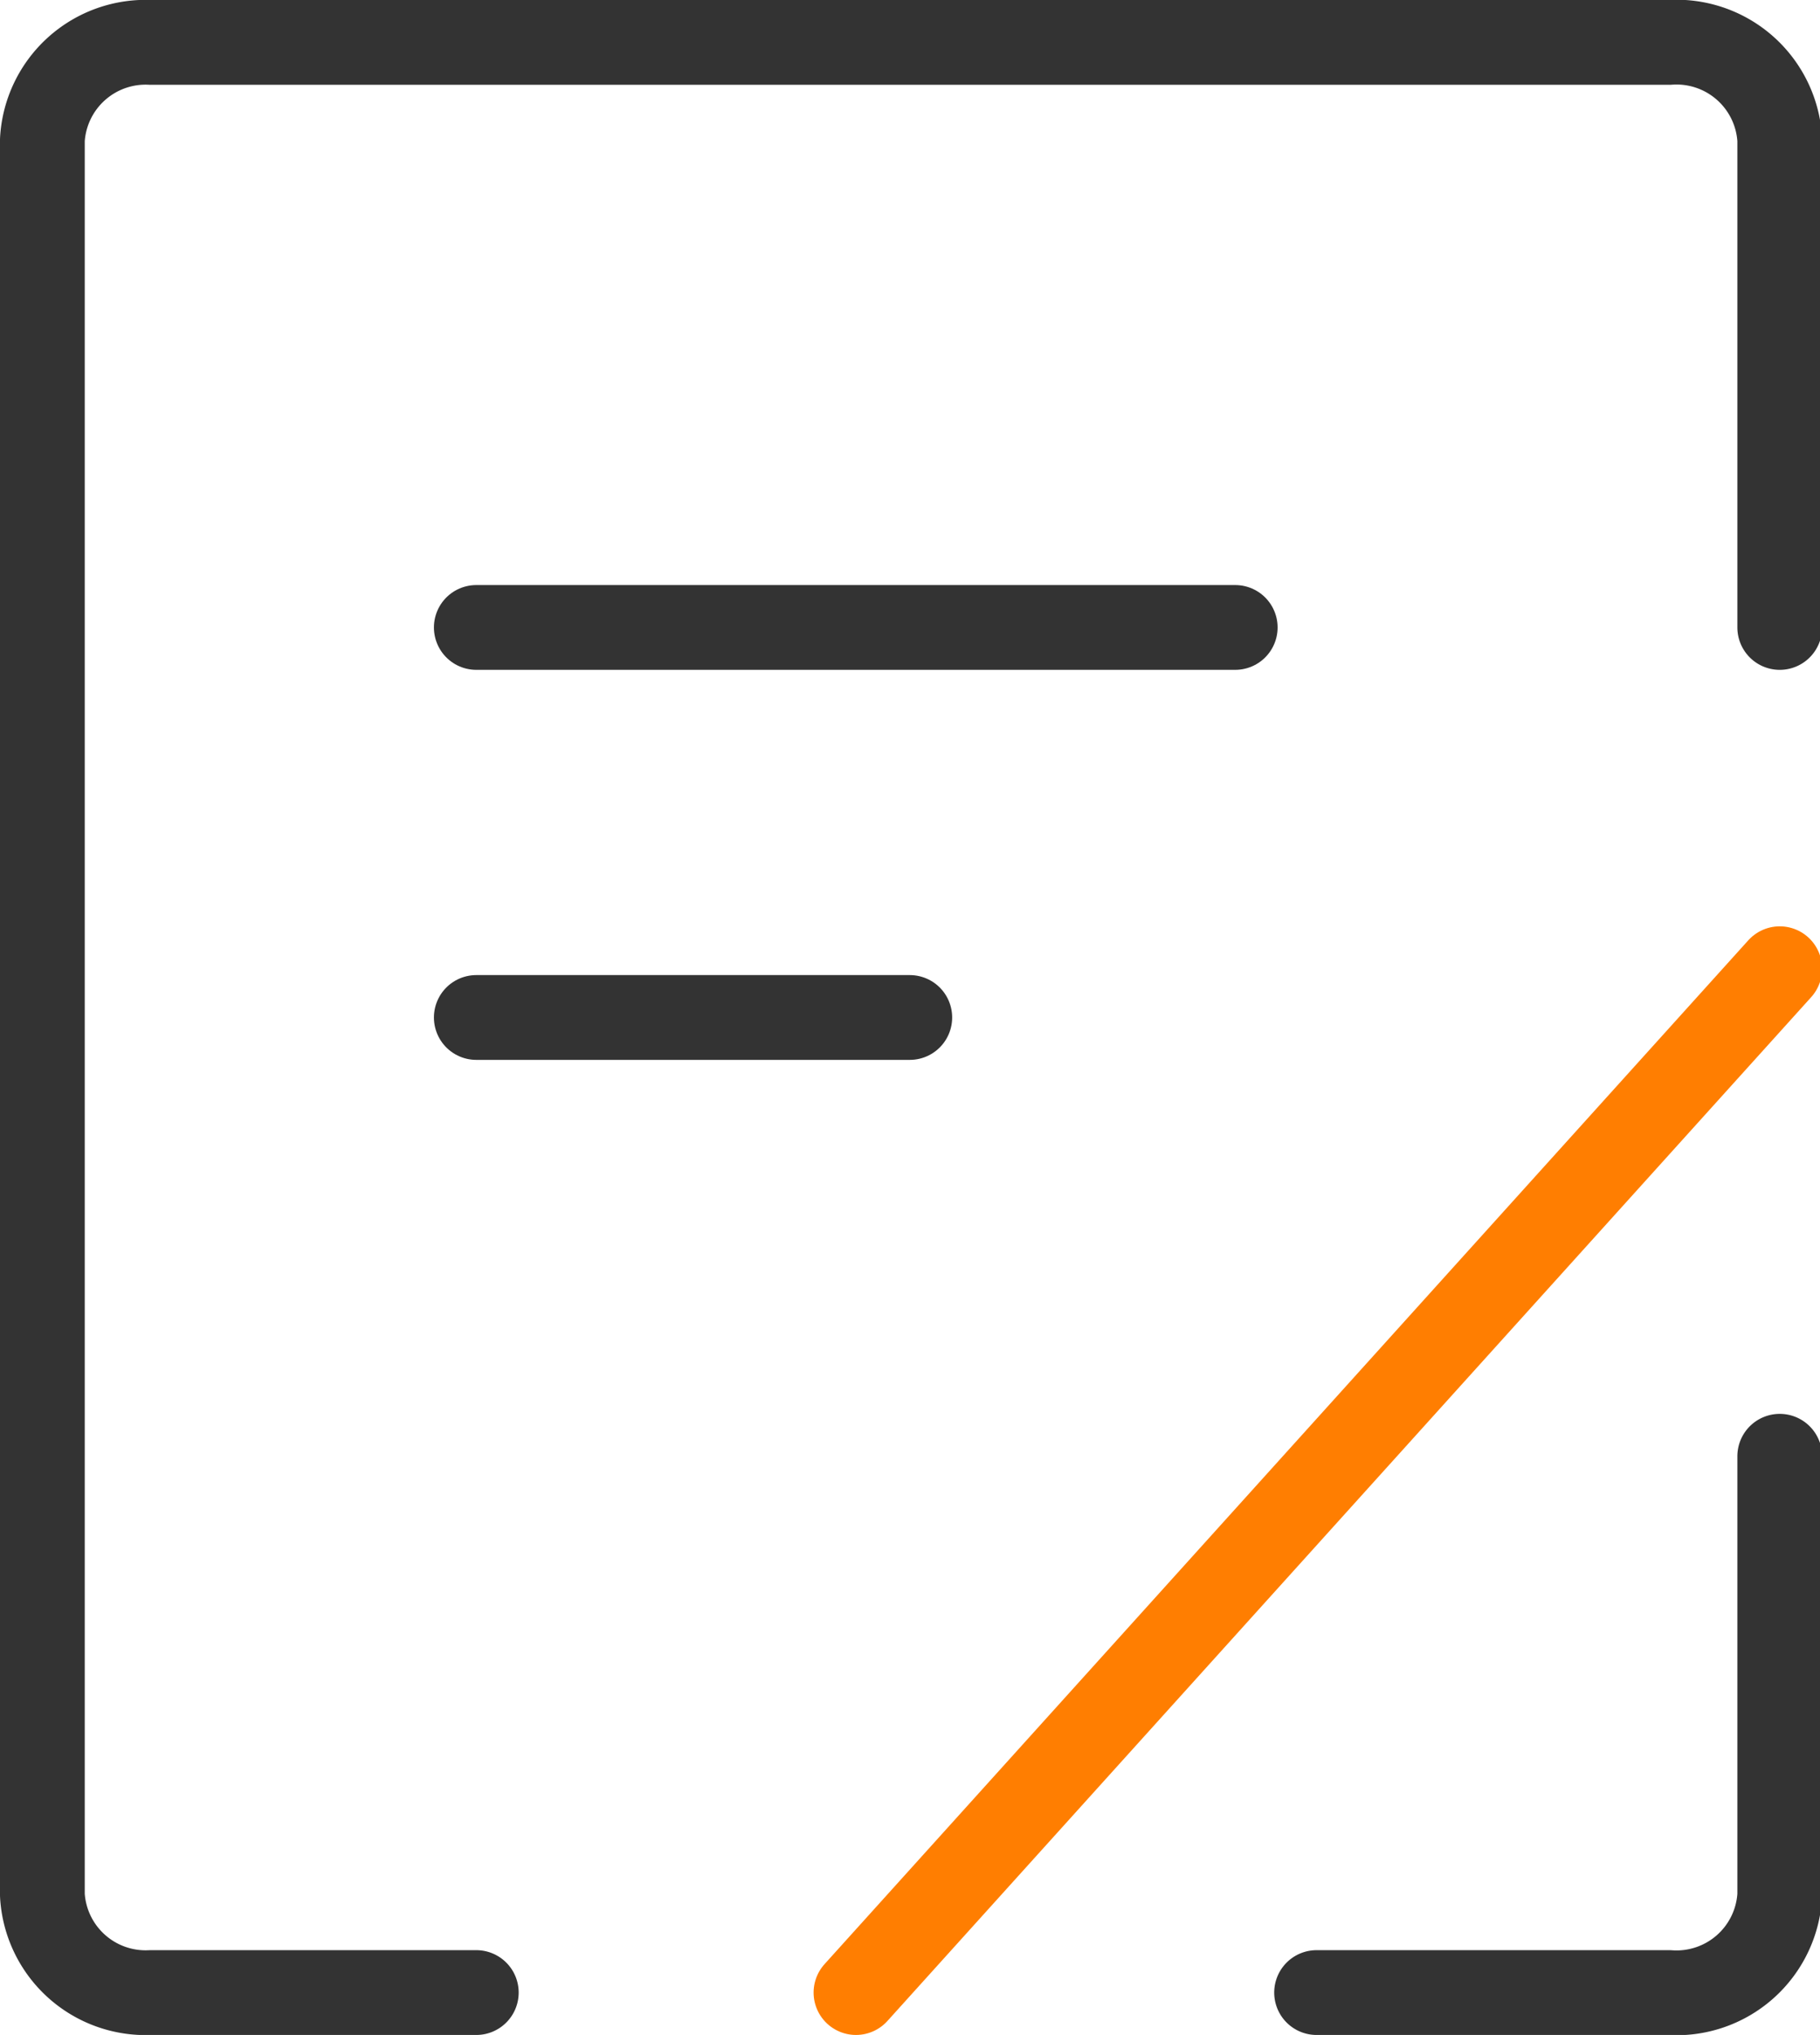
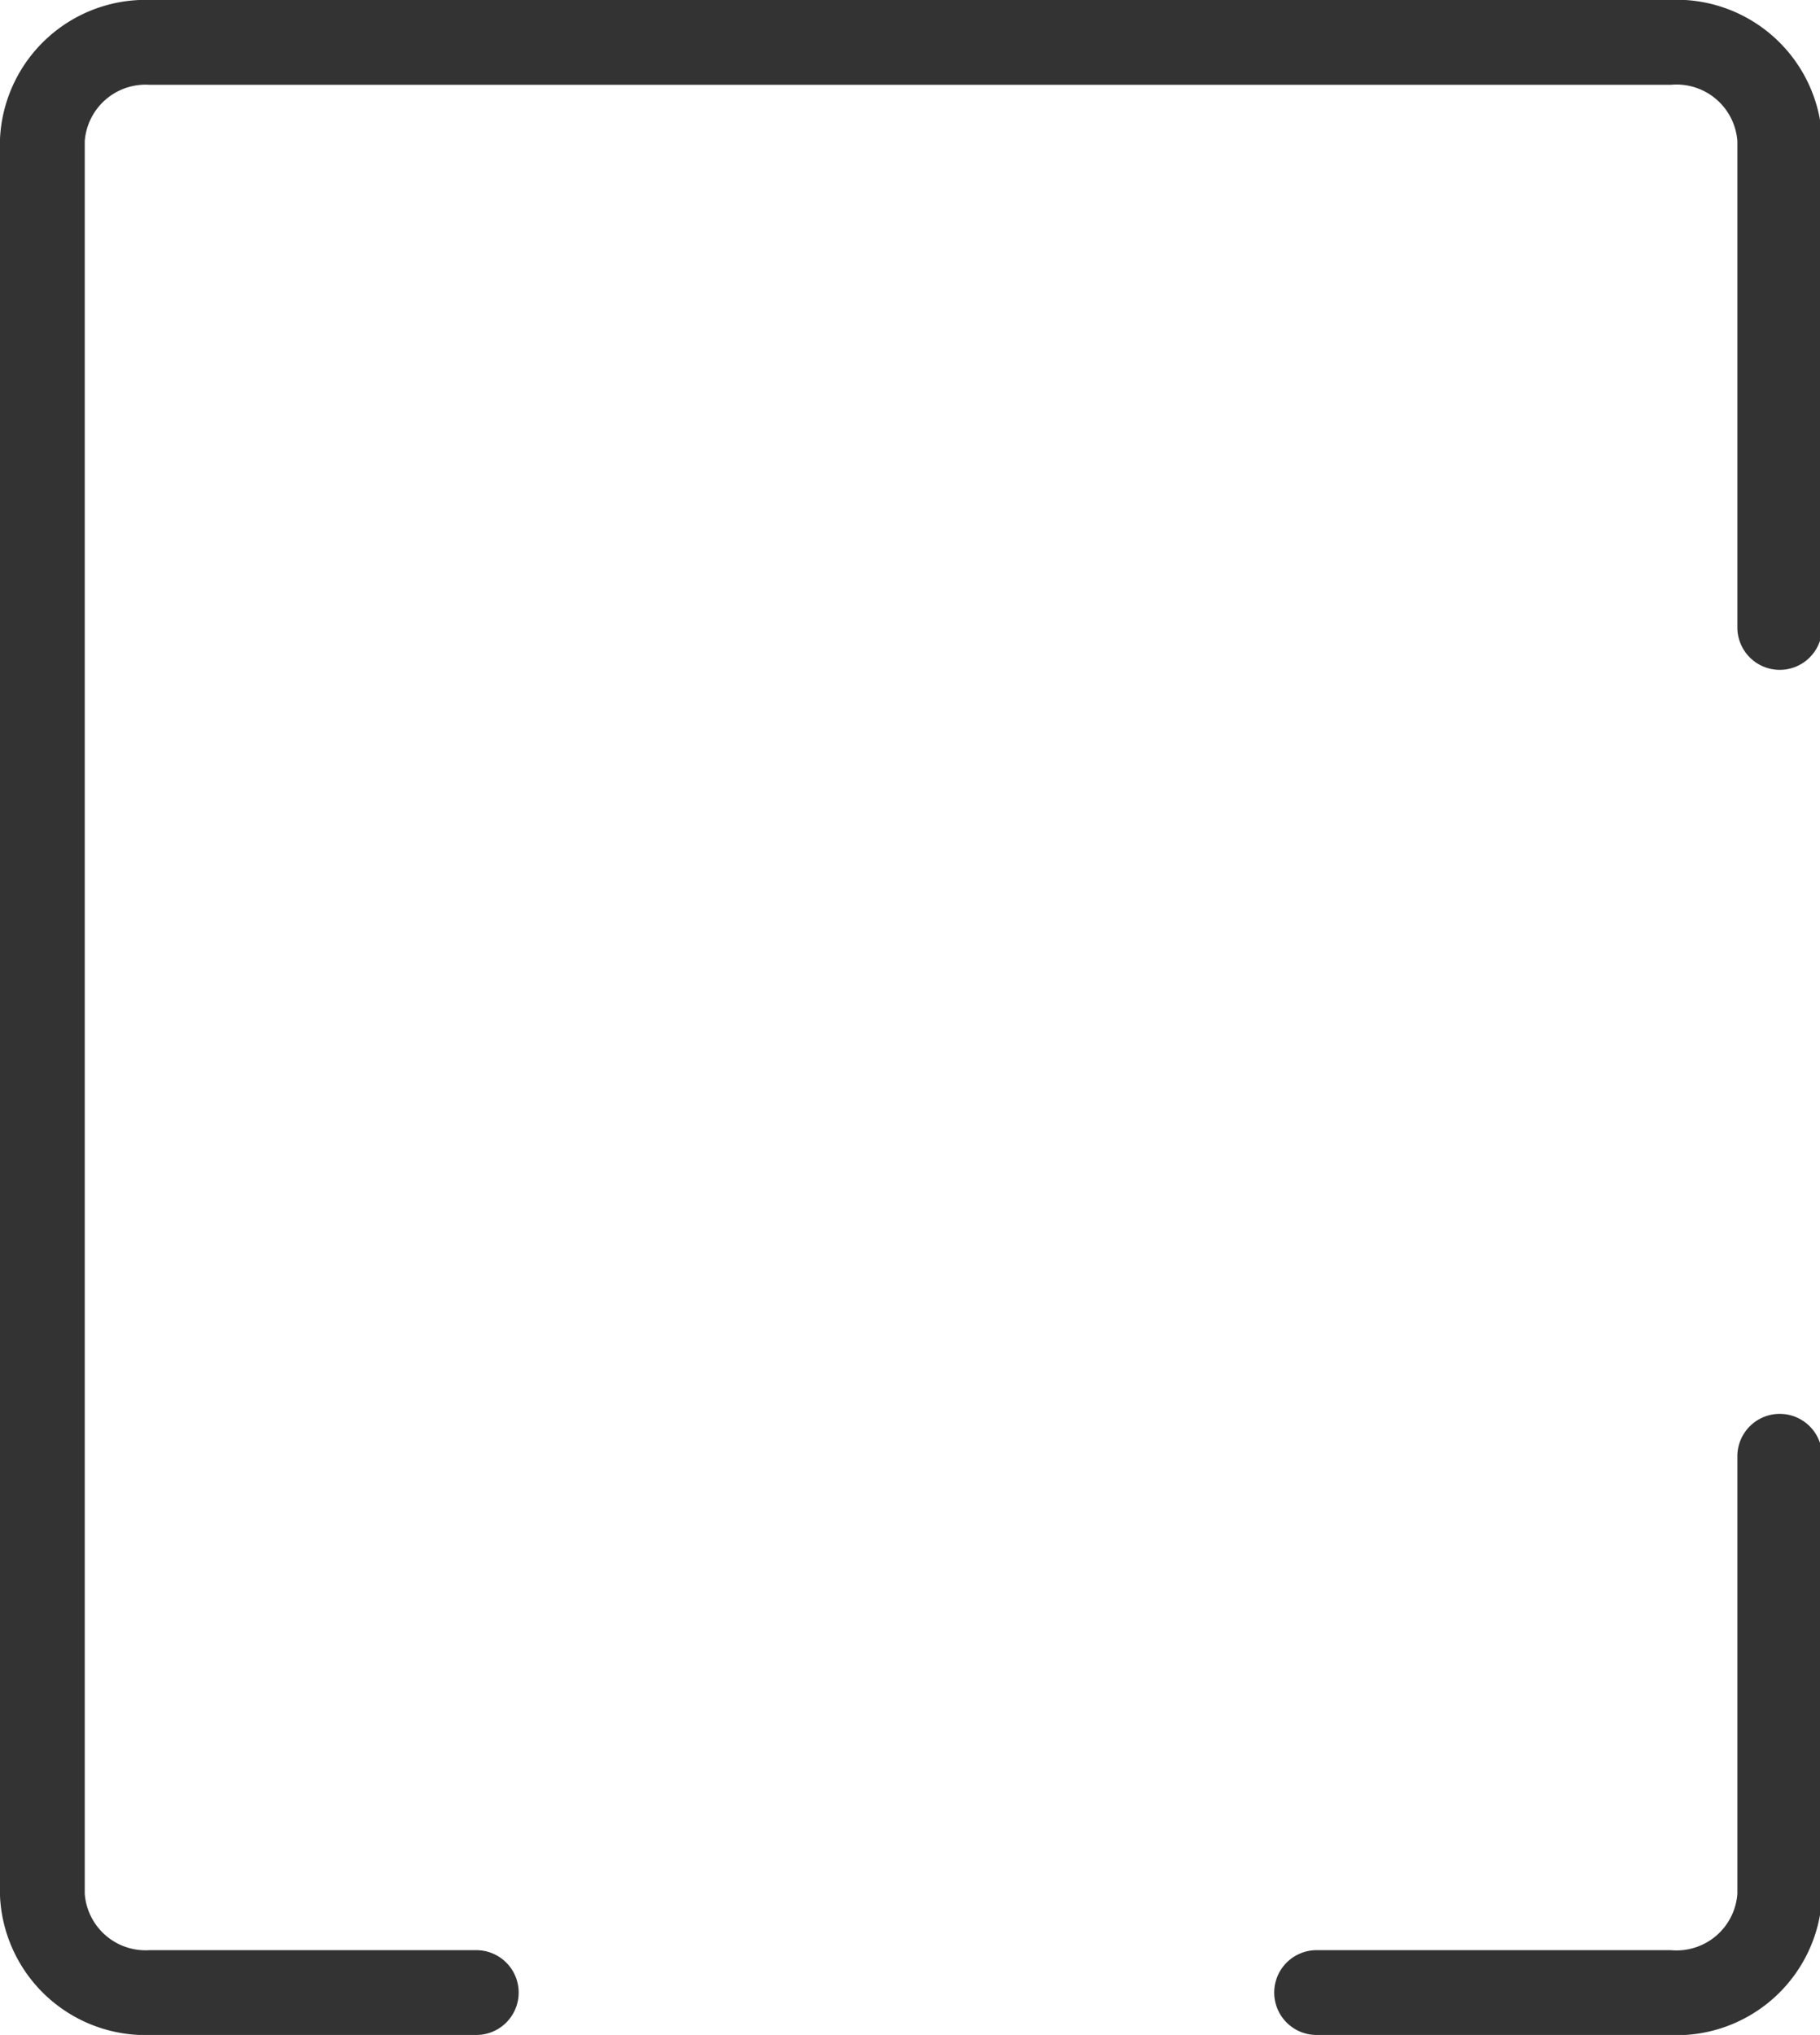
<svg xmlns="http://www.w3.org/2000/svg" id="图层_1" data-name="图层 1" viewBox="0 0 42.95 48">
  <defs>
    <style>.cls-1,.cls-2,.cls-3,.cls-4{fill:none;}.cls-2,.cls-3{stroke:#333;}.cls-2,.cls-3,.cls-4{stroke-linecap:round;stroke-width:2px;}.cls-2,.cls-4{stroke-linejoin:round;}.cls-4{stroke:#ff7e01;}</style>
  </defs>
  <title>4ico</title>
  <path class="cls-1" d="M11.24,47H3.56A2.44,2.44,0,0,1,1,44.7V3.3A2.44,2.44,0,0,1,3.56,1H39.39A2.44,2.44,0,0,1,42,3.3V44.7A2.44,2.44,0,0,1,39.39,47H31.07" />
  <path class="cls-2" d="M42,34.35V44.7A2.44,2.44,0,0,1,39.39,47H31.07" />
  <path class="cls-2" d="M42,14.8V3.3A2.44,2.44,0,0,0,39.39,1H3.56A2.44,2.44,0,0,0,1,3.3V44.7A2.44,2.44,0,0,0,3.56,47h7.68" />
-   <path class="cls-3" d="M11.24,14.8H29.15" />
-   <path class="cls-4" d="M20.2,47,42,22.85" />
-   <path class="cls-3" d="M11.24,24H21.47" />
</svg>